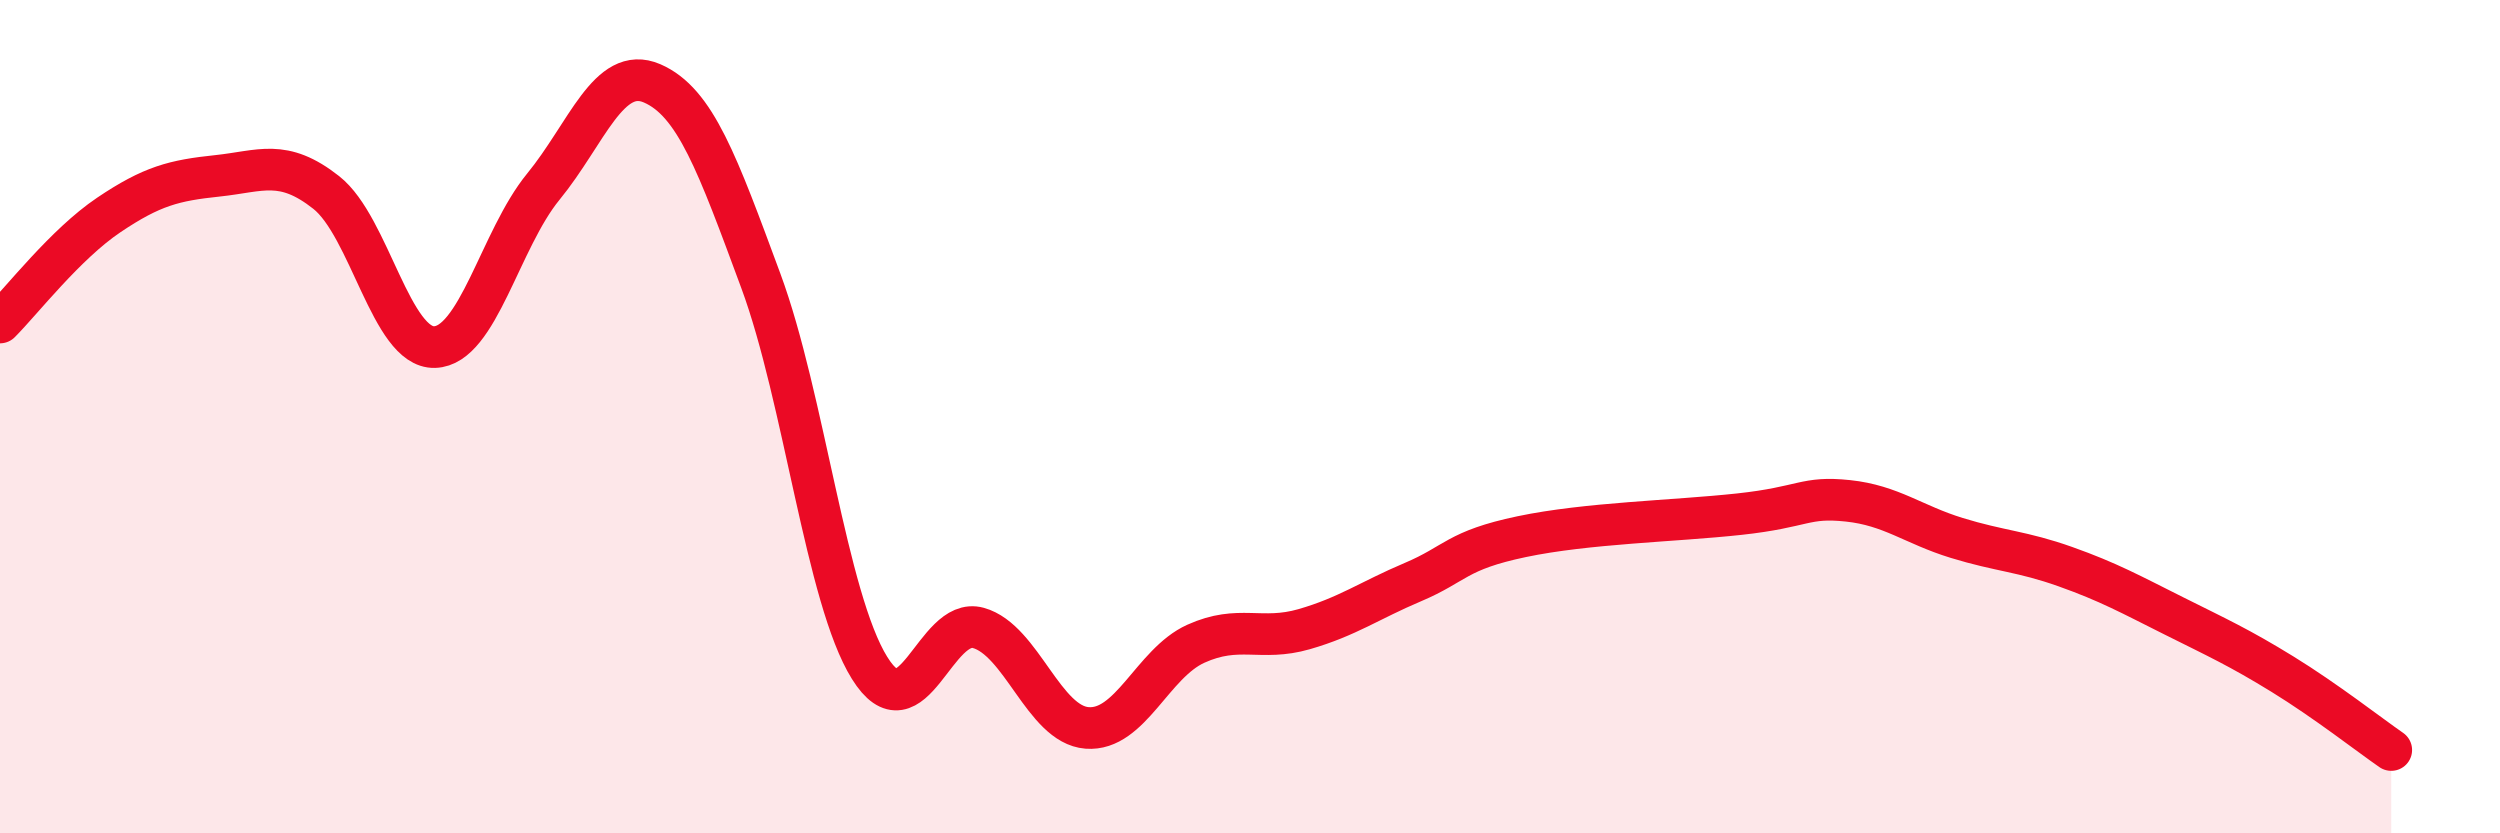
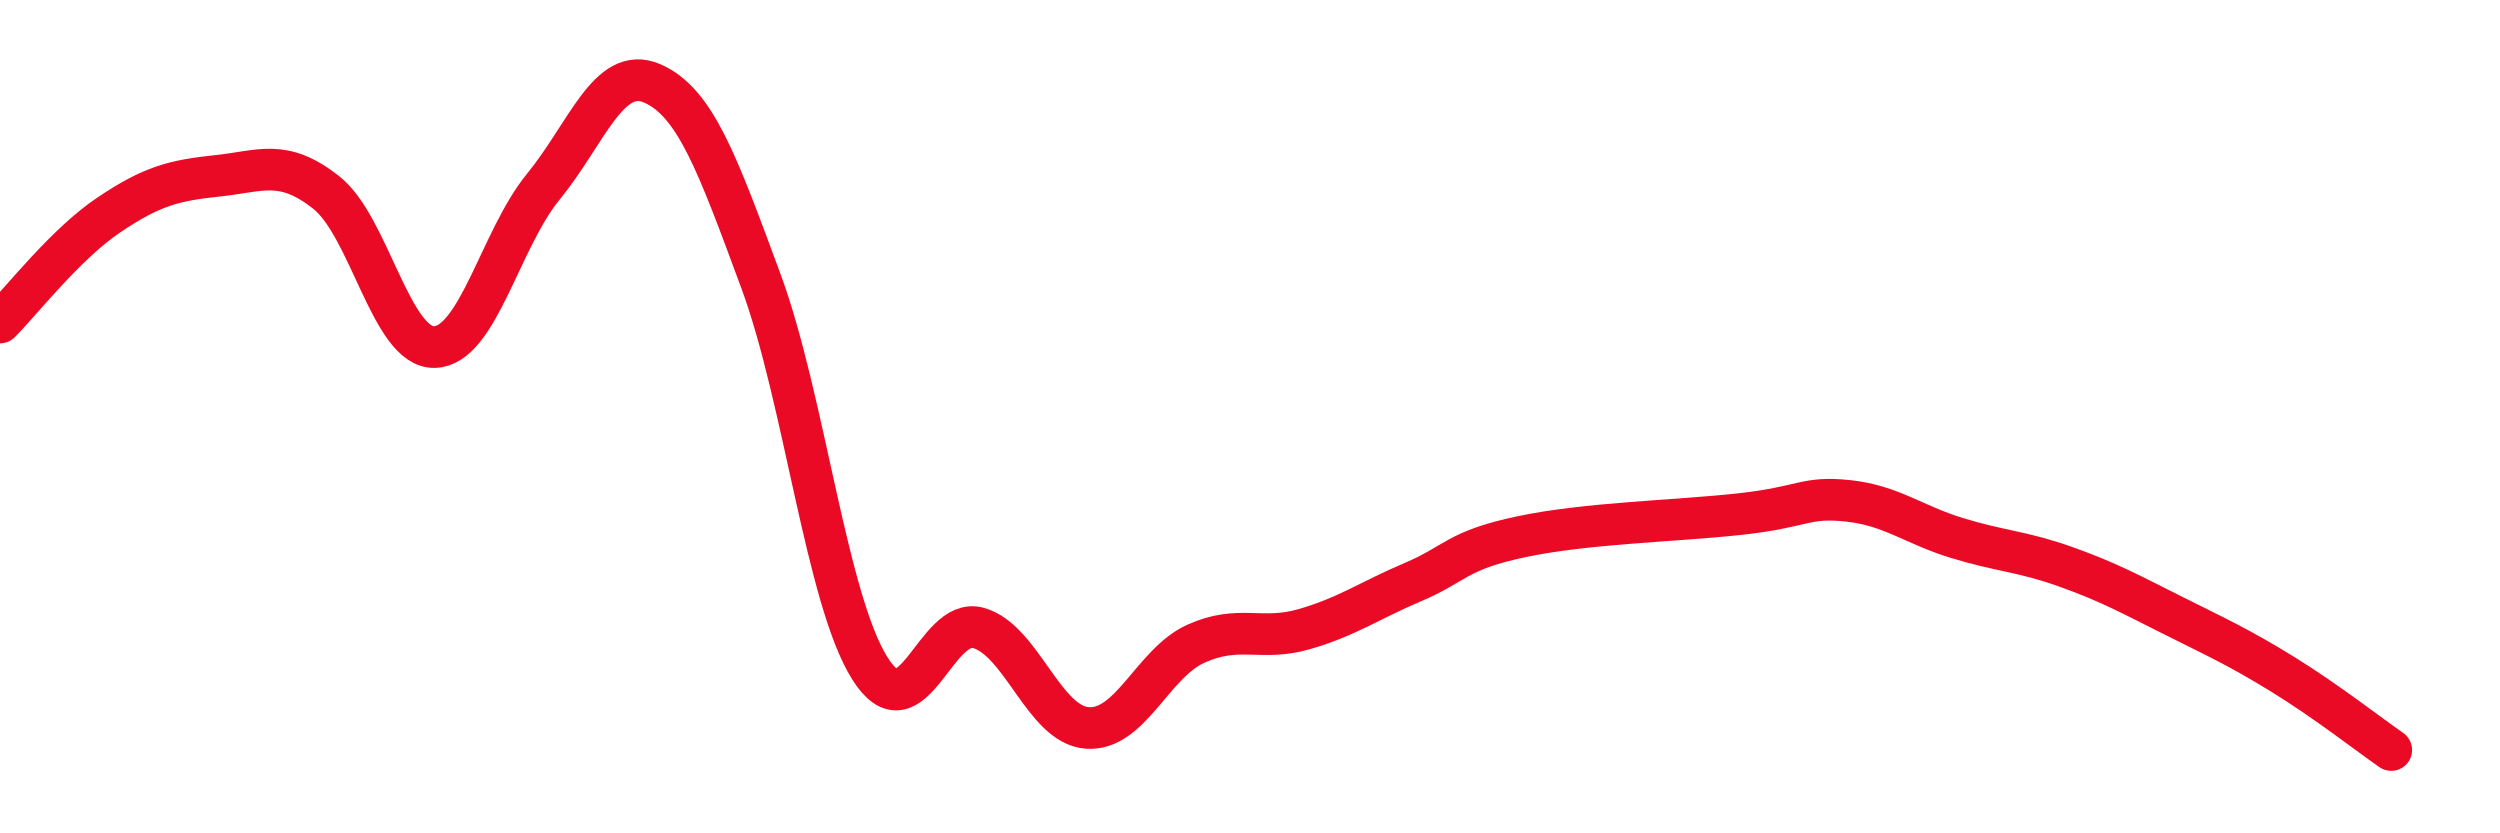
<svg xmlns="http://www.w3.org/2000/svg" width="60" height="20" viewBox="0 0 60 20">
-   <path d="M 0,7.74 C 0.52,7.22 1.57,5.86 2.61,5.16 C 3.65,4.46 4.18,4.33 5.22,4.22 C 6.26,4.11 6.79,3.8 7.83,4.62 C 8.87,5.44 9.39,8.36 10.43,8.33 C 11.47,8.3 12,5.75 13.04,4.48 C 14.08,3.21 14.61,1.55 15.65,2 C 16.69,2.45 17.22,3.93 18.26,6.74 C 19.3,9.55 19.83,14.36 20.87,16.03 C 21.91,17.7 22.44,14.78 23.48,15.07 C 24.52,15.36 25.05,17.39 26.09,17.47 C 27.13,17.55 27.66,15.92 28.7,15.45 C 29.74,14.98 30.26,15.4 31.3,15.1 C 32.34,14.8 32.87,14.41 33.91,13.97 C 34.95,13.53 34.95,13.21 36.52,12.88 C 38.09,12.55 40.17,12.51 41.74,12.34 C 43.31,12.17 43.31,11.91 44.35,12.02 C 45.39,12.13 45.92,12.59 46.96,12.91 C 48,13.23 48.53,13.23 49.57,13.6 C 50.61,13.97 51.13,14.26 52.17,14.78 C 53.21,15.3 53.74,15.54 54.78,16.18 C 55.82,16.82 56.87,17.64 57.39,18L57.39 20L0 20Z" fill="#EB0A25" opacity="0.1" stroke-linecap="round" stroke-linejoin="round" />
  <path d="M 0,7.74 C 0.52,7.22 1.57,5.86 2.61,5.16 C 3.65,4.46 4.18,4.33 5.22,4.22 C 6.26,4.11 6.79,3.8 7.83,4.62 C 8.87,5.44 9.39,8.36 10.43,8.33 C 11.47,8.3 12,5.75 13.04,4.48 C 14.08,3.21 14.61,1.55 15.65,2 C 16.69,2.45 17.22,3.93 18.26,6.74 C 19.3,9.55 19.83,14.36 20.87,16.03 C 21.91,17.7 22.44,14.78 23.48,15.07 C 24.52,15.36 25.05,17.39 26.09,17.47 C 27.13,17.55 27.66,15.92 28.7,15.45 C 29.74,14.98 30.26,15.4 31.3,15.1 C 32.34,14.8 32.87,14.41 33.91,13.97 C 34.95,13.53 34.95,13.21 36.52,12.88 C 38.09,12.55 40.17,12.51 41.74,12.34 C 43.31,12.17 43.31,11.91 44.35,12.02 C 45.39,12.13 45.92,12.59 46.96,12.91 C 48,13.23 48.53,13.23 49.57,13.6 C 50.61,13.97 51.13,14.26 52.17,14.78 C 53.21,15.3 53.74,15.54 54.78,16.18 C 55.82,16.82 56.87,17.64 57.39,18" stroke="#EB0A25" stroke-width="1" fill="none" stroke-linecap="round" stroke-linejoin="round" />
</svg>